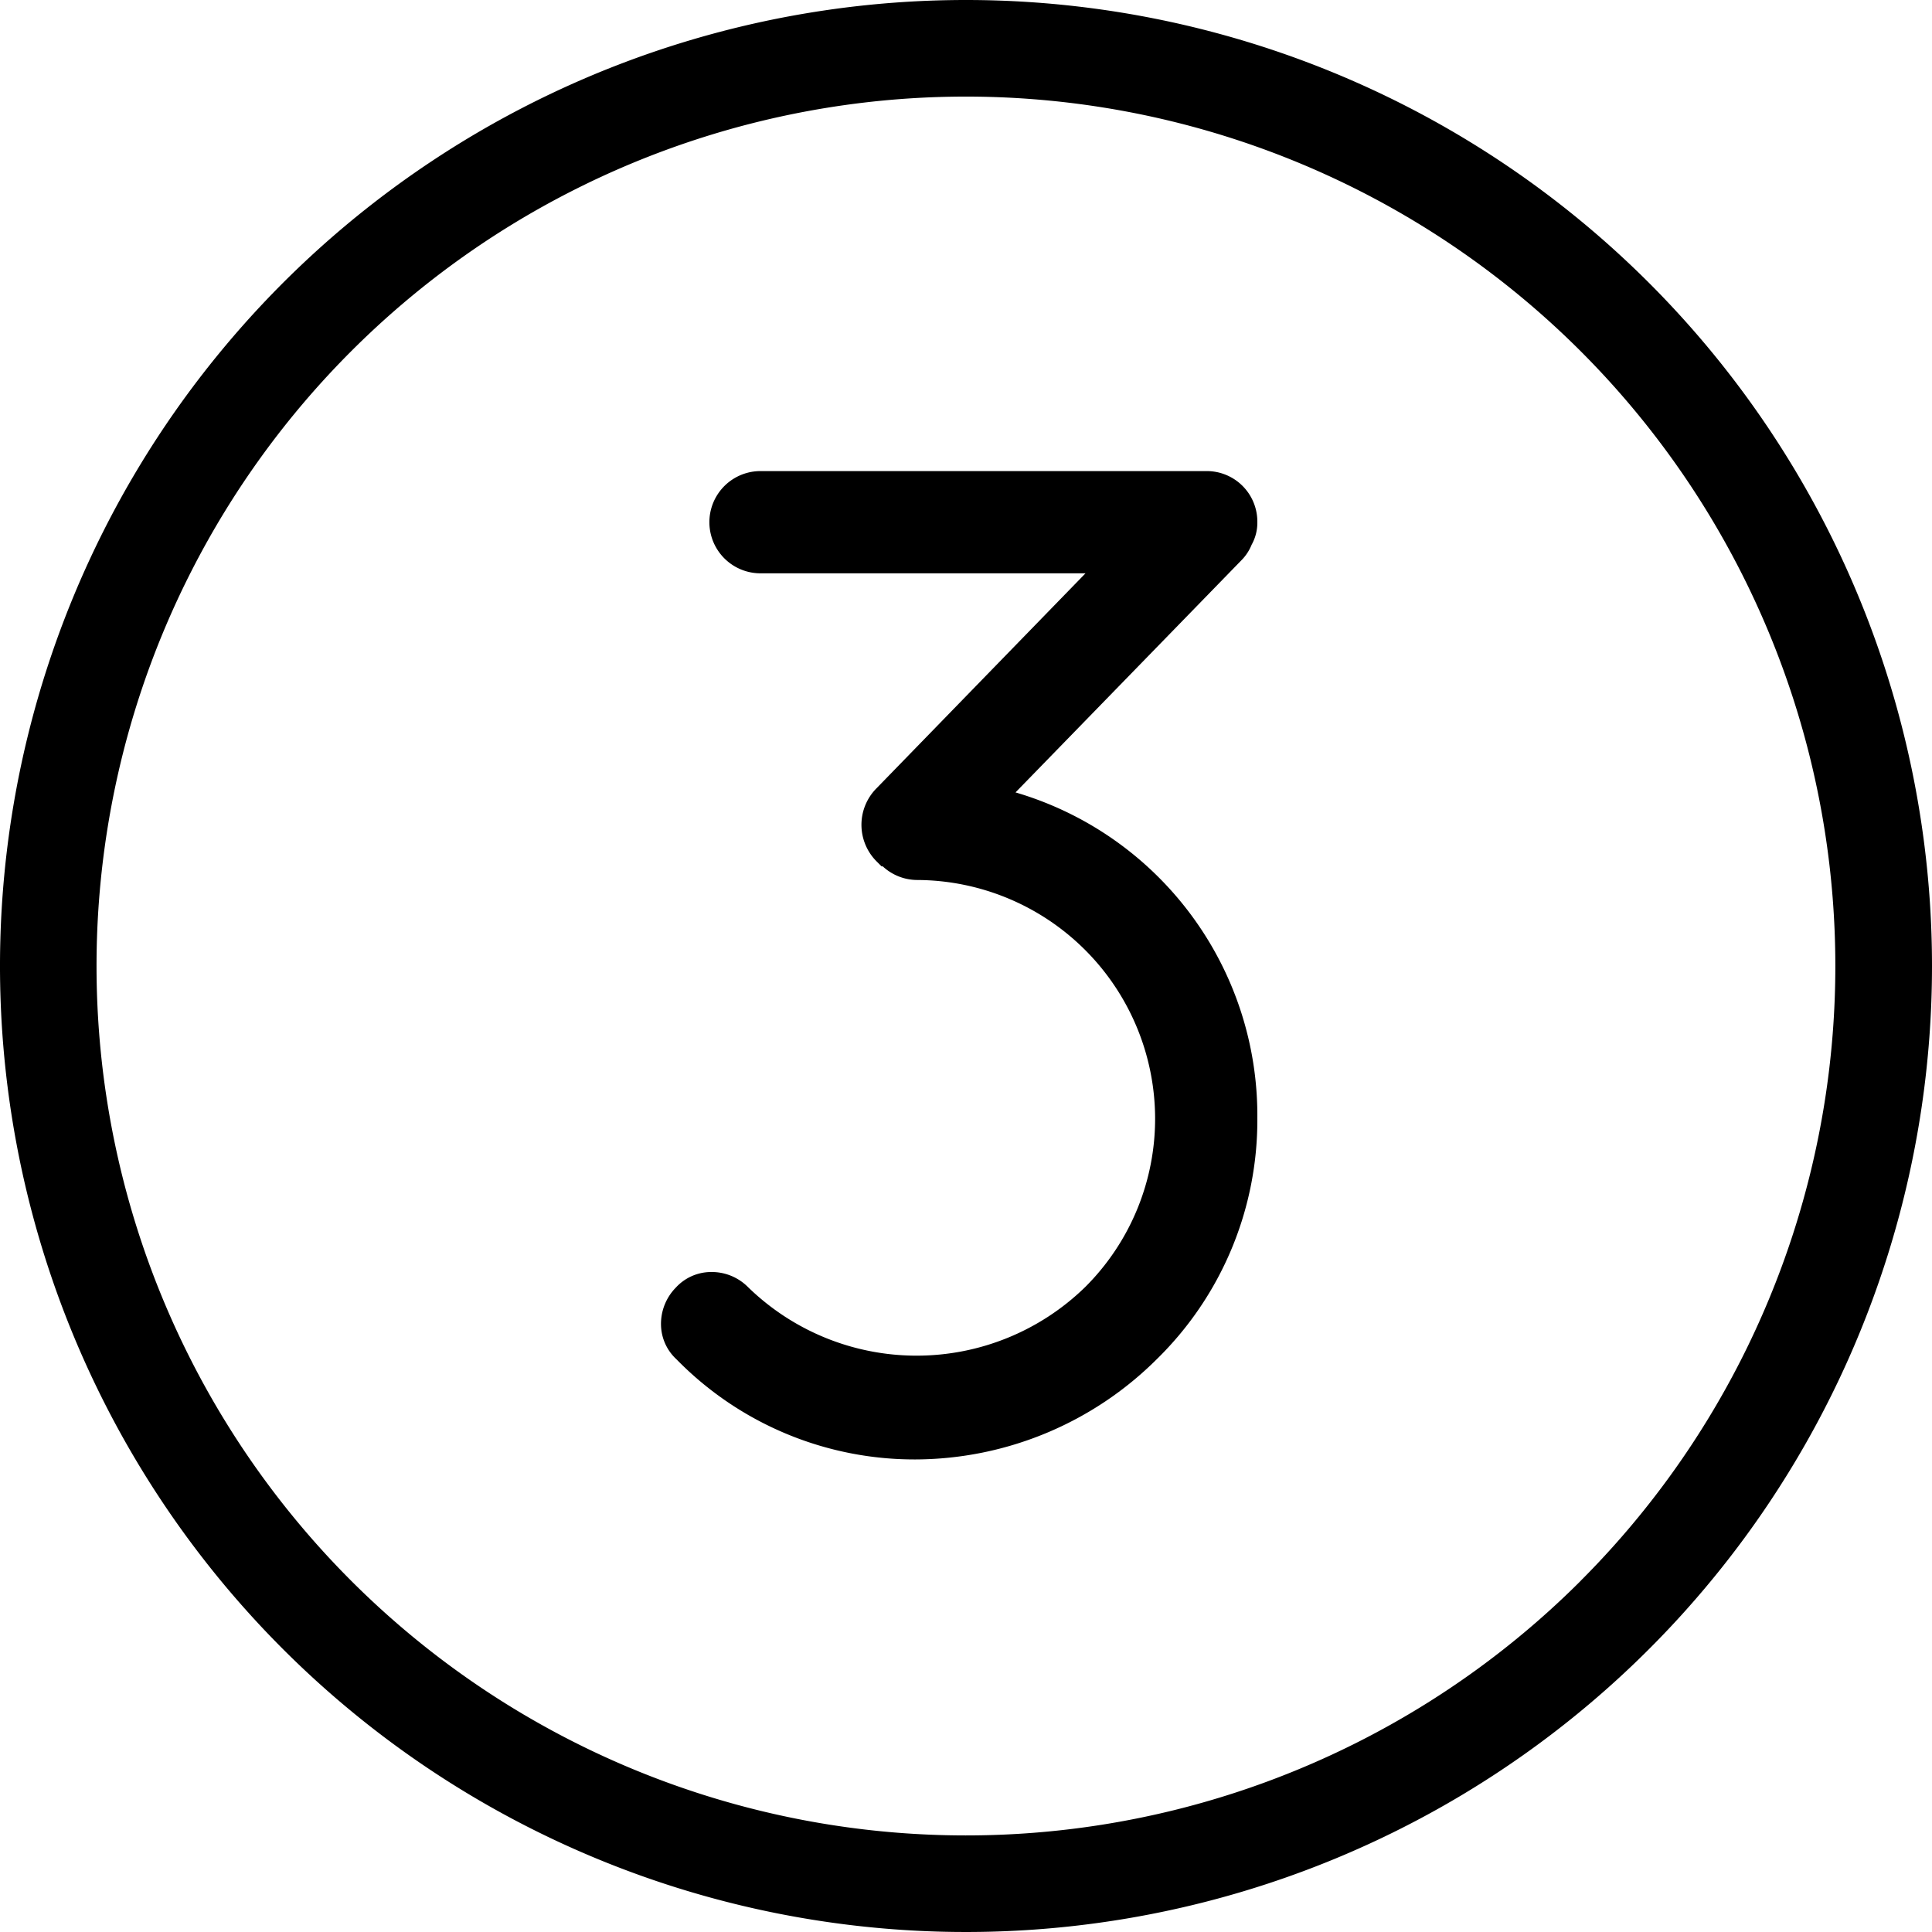
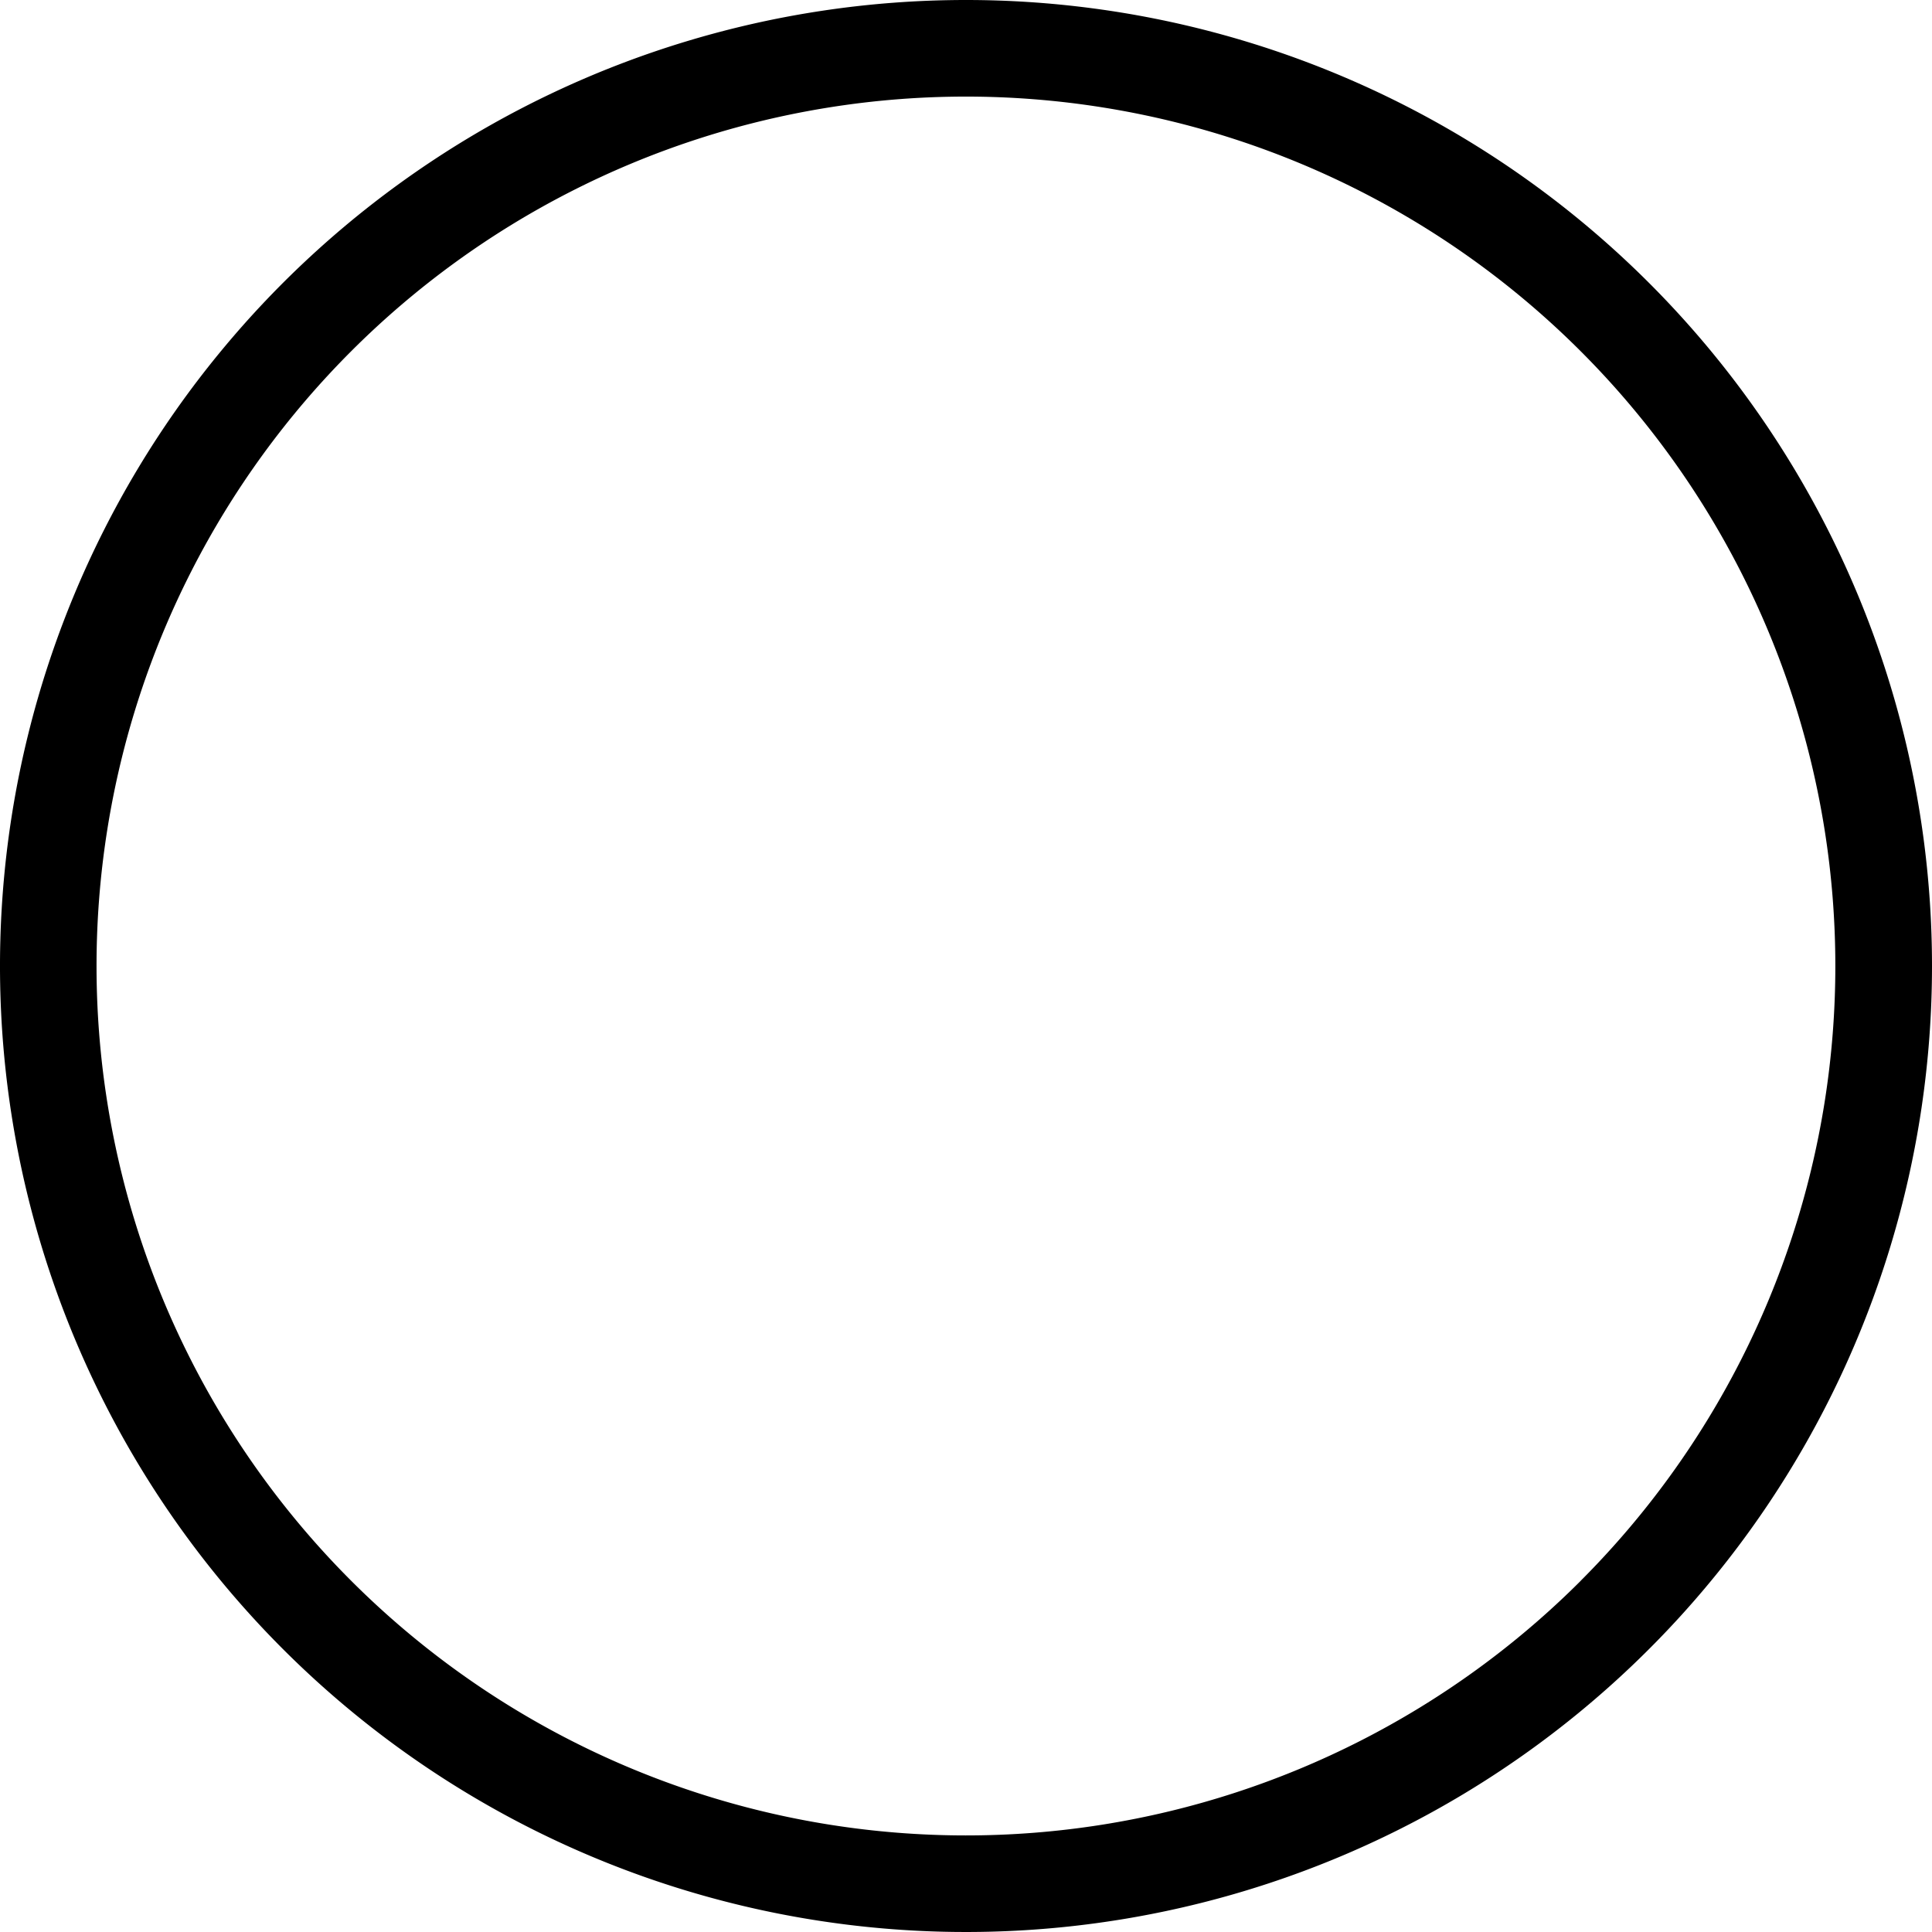
<svg xmlns="http://www.w3.org/2000/svg" id="_3_" data-name="(3)" width="60" height="60" viewBox="0 0 60 60">
  <path id="Tracé_8404" data-name="Tracé 8404" d="M881.394,0a30,30,0,1,0,30,30A30,30,0,0,0,881.394,0Zm19.092,49.092A27,27,0,0,1,862.3,10.908a27,27,0,1,1,38.184,38.184Z" transform="translate(-851.394)" />
-   <path id="Tracé_8405" data-name="Tracé 8405" d="M966.719,71.414a1.4,1.4,0,0,0,.178-.7,1.571,1.571,0,0,0-1.587-1.588H951.467a1.587,1.587,0,0,0,0,3.175H961.56l-6.488,6.674a1.608,1.608,0,0,0,0,2.272l.155.155h.037a1.582,1.582,0,0,0,1.071.423,7.421,7.421,0,0,1,7.387,7.387,7.38,7.38,0,0,1-2.168,5.251,7.5,7.5,0,0,1-10.475.005A1.587,1.587,0,0,0,949.907,94a1.486,1.486,0,0,0-1.068.482,1.609,1.609,0,0,0-.462,1.162,1.488,1.488,0,0,0,.479,1.065,10.336,10.336,0,0,0,7.437,3.111,10.666,10.666,0,0,0,7.482-3.114,10.388,10.388,0,0,0,3.122-7.49,10.456,10.456,0,0,0-7.51-10.111l7.019-7.213A1.454,1.454,0,0,0,966.719,71.414Z" transform="translate(-927.849 -54.496)" />
</svg>